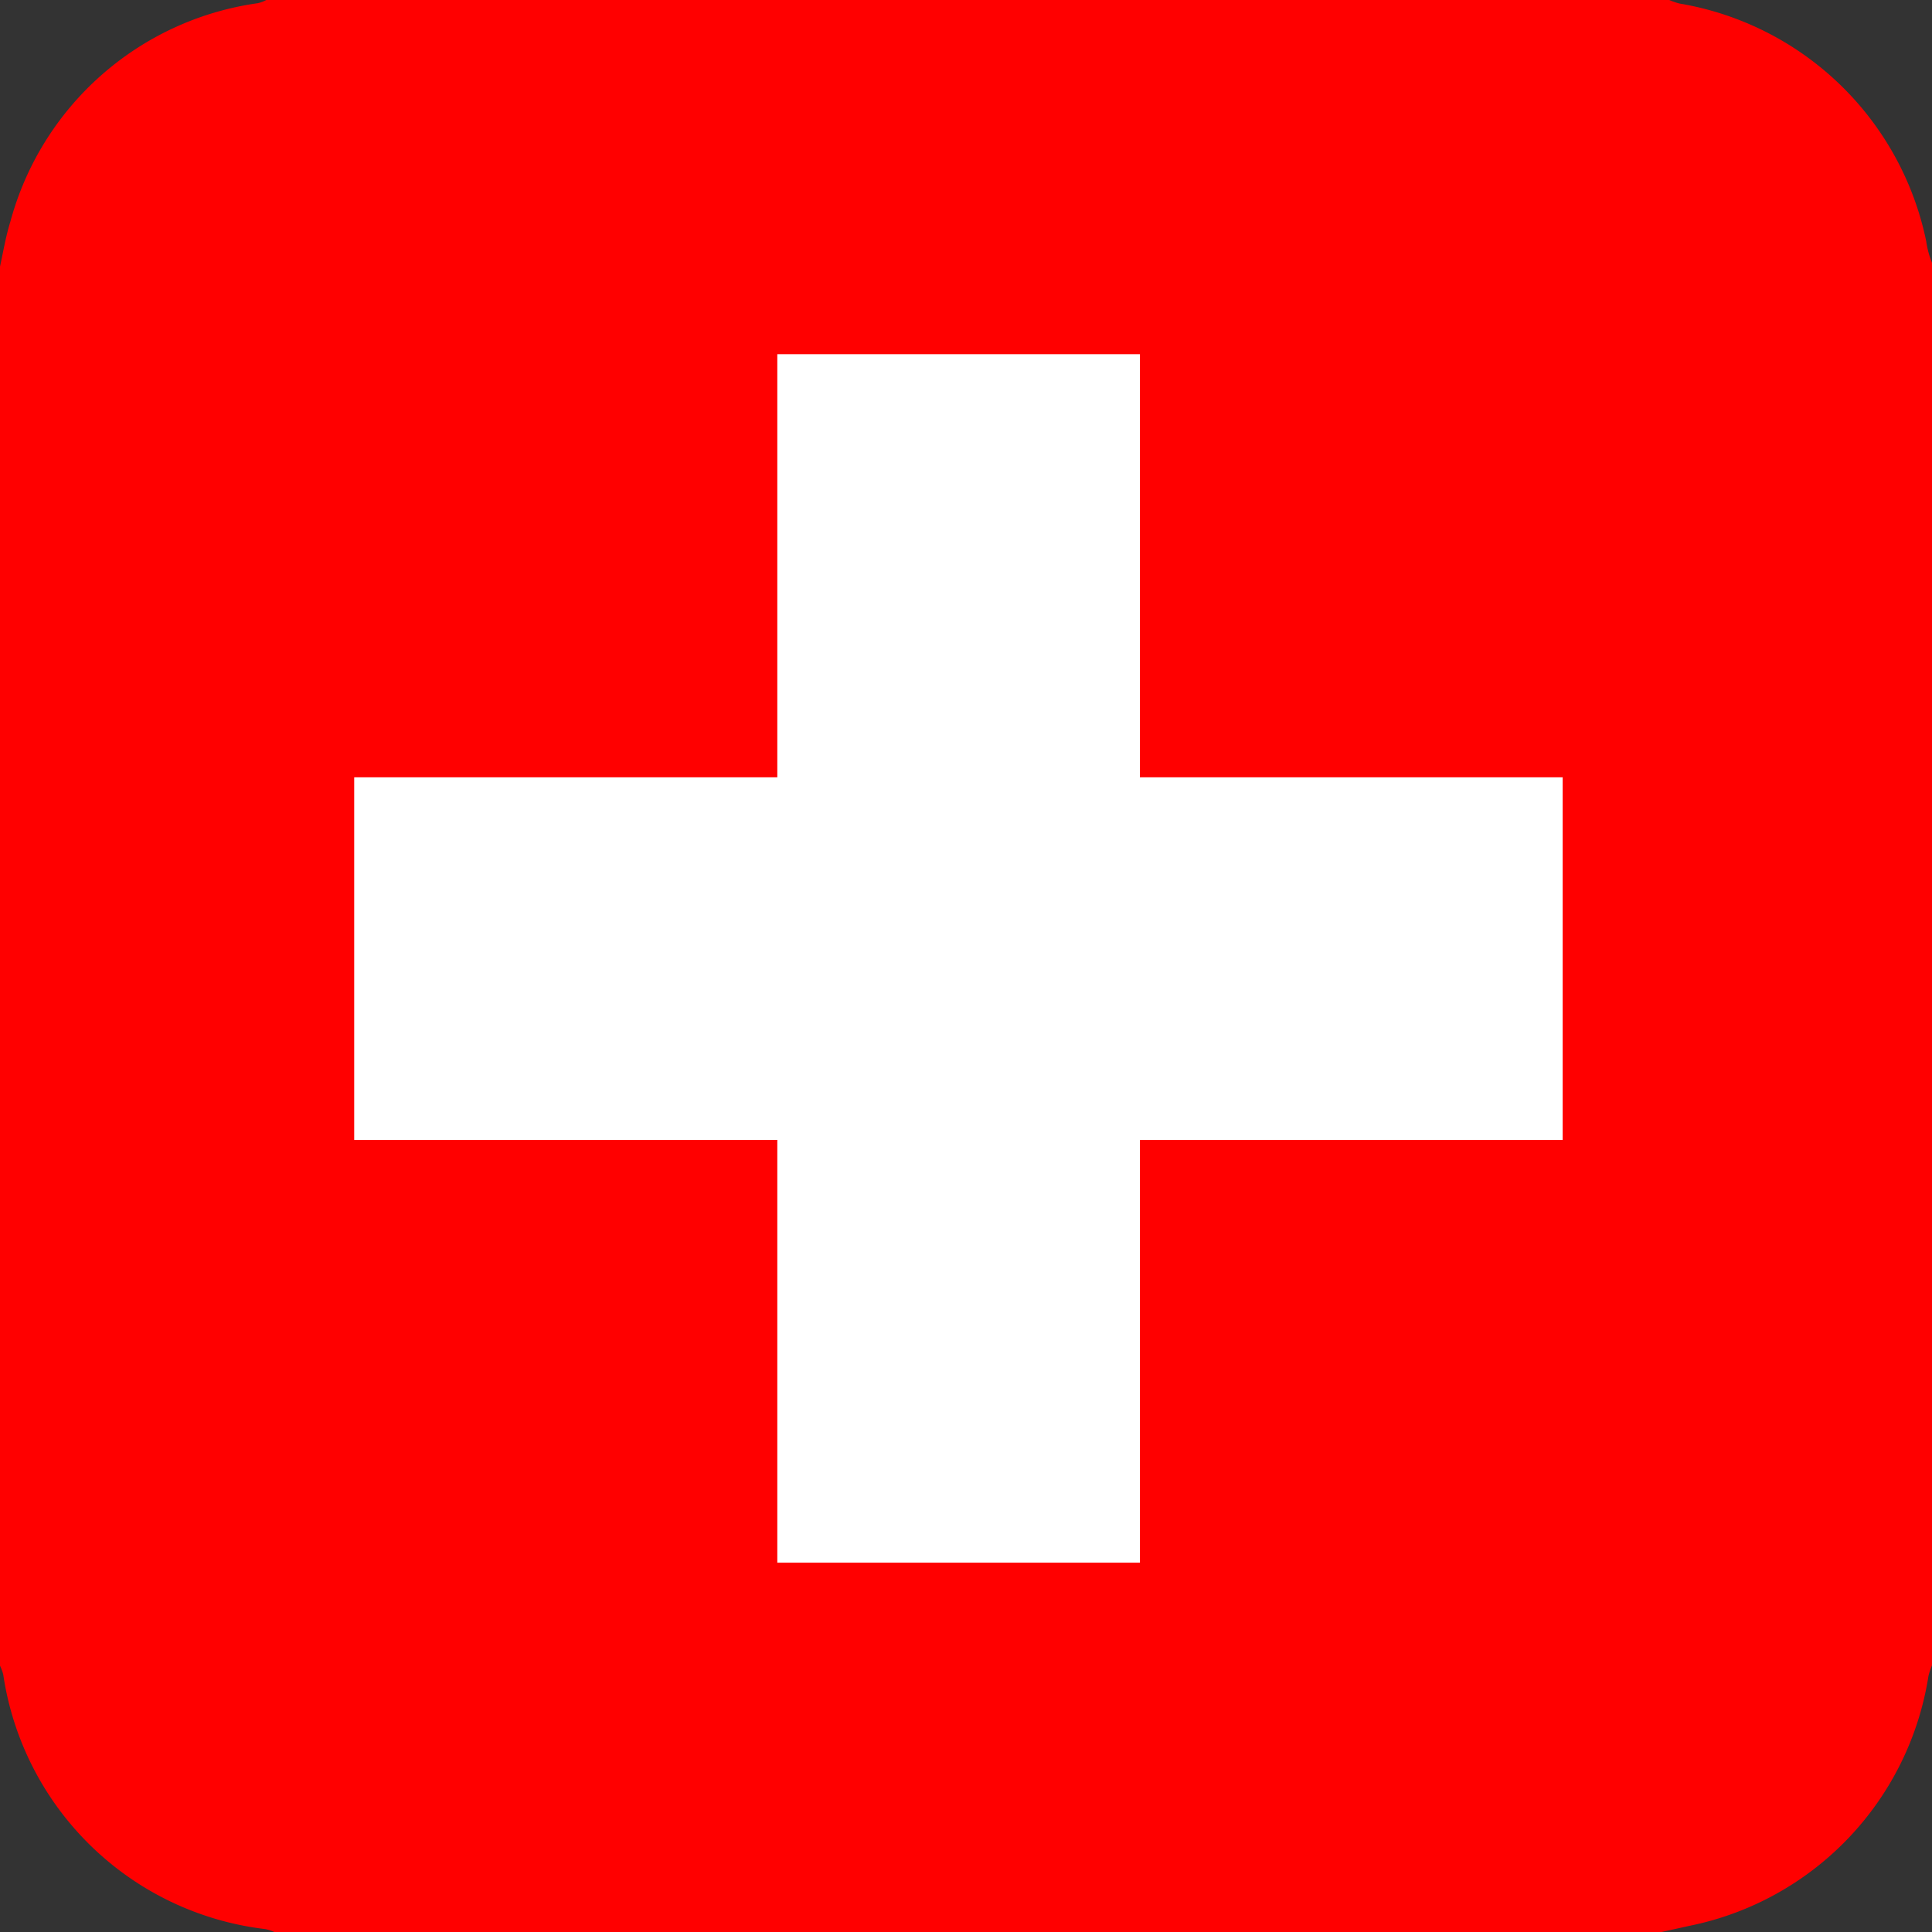
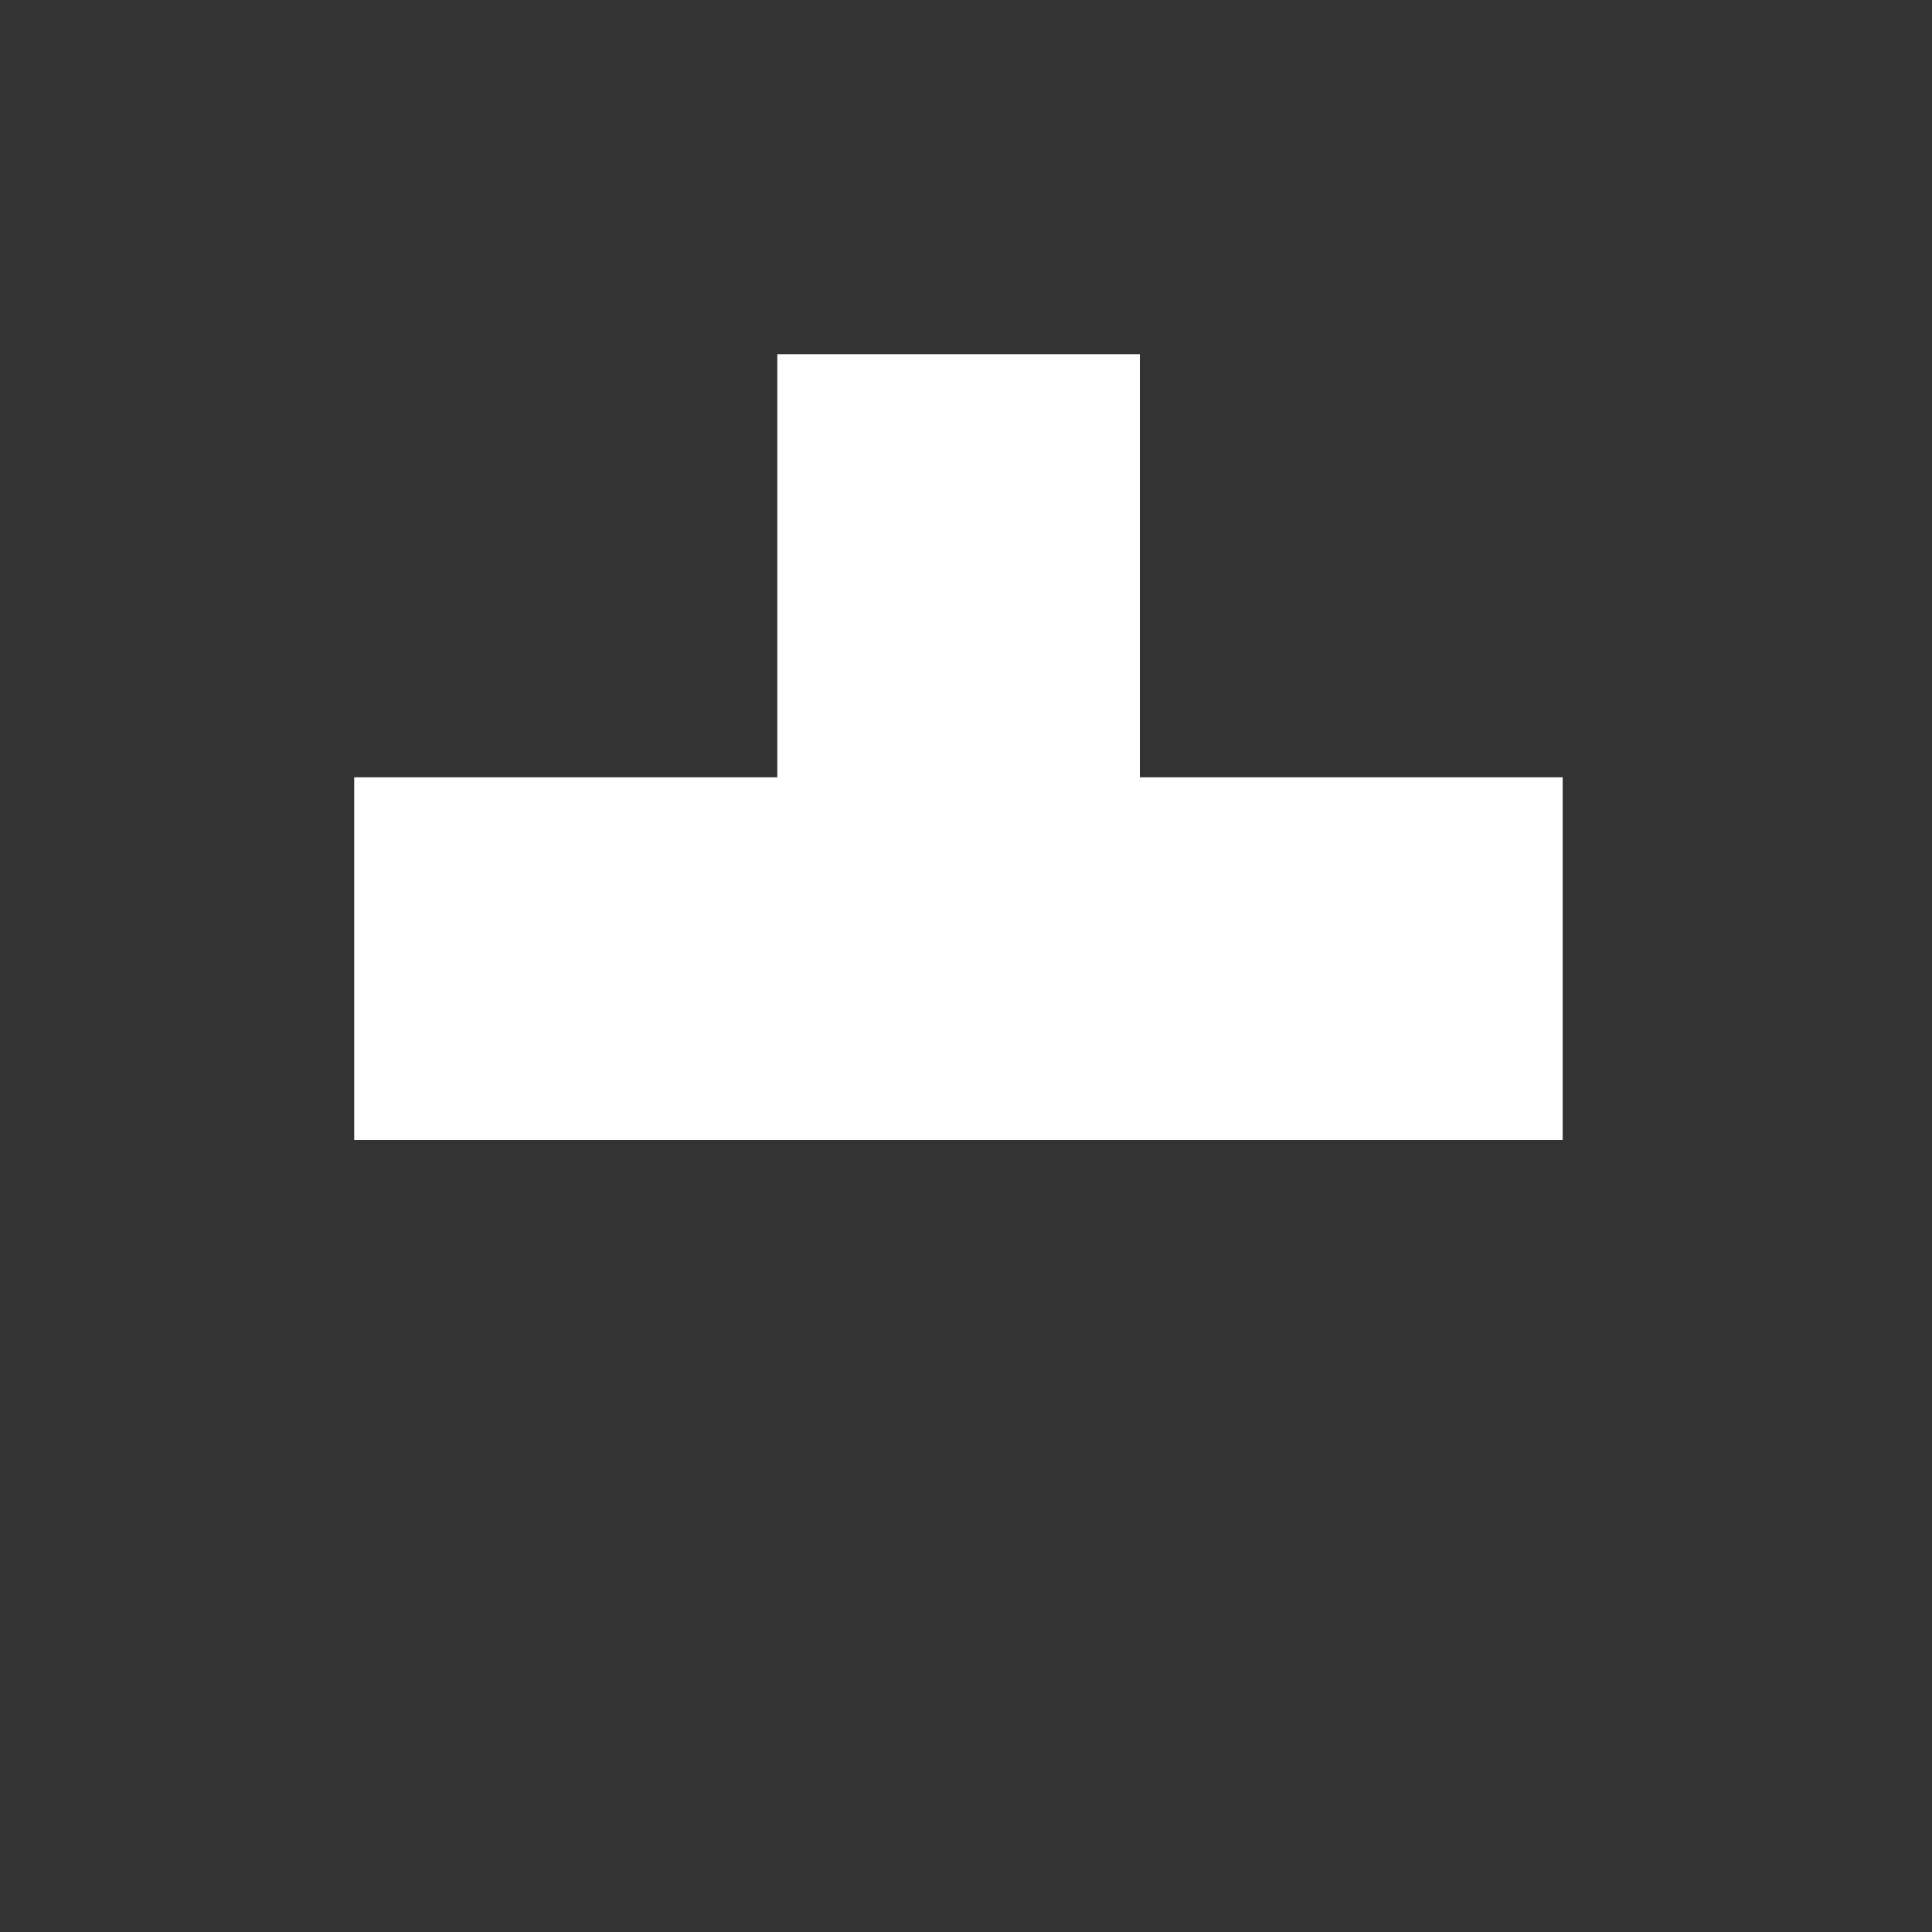
<svg xmlns="http://www.w3.org/2000/svg" width="60" height="60" viewBox="0 0 60 60">
  <rect x="0" y="0" width="60" height="60" fill="#333333" stroke="none" />
-   <path d="M0,51.72V8.28c.1-.46.18-.94.32-1.39A9.3,9.3,0,0,1,8,.1.987.987,0,0,0,8.27,0H51.84a2,2,0,0,0,.32.11,9.42,9.42,0,0,1,7.66,7.38,2.779,2.779,0,0,0,.18.67V51.72a2.13,2.13,0,0,0-.11.33,9.4,9.4,0,0,1-7.43,7.76L51.6,60H8.52a1.31,1.31,0,0,0-.28-.09A9.34,9.34,0,0,1,.1,52a1.48,1.48,0,0,0-.1-.27" fill="red" fill-rule="evenodd" />
-   <path d="M24.14,11H35.4V24.14H48.53V35.4H35.4V48.53H24.14V35.4H11V24.14H24.14Z" fill="#fff" fill-rule="evenodd" />
+   <path d="M24.14,11H35.4V24.14H48.53V35.4H35.4V48.53V35.4H11V24.14H24.14Z" fill="#fff" fill-rule="evenodd" />
</svg>